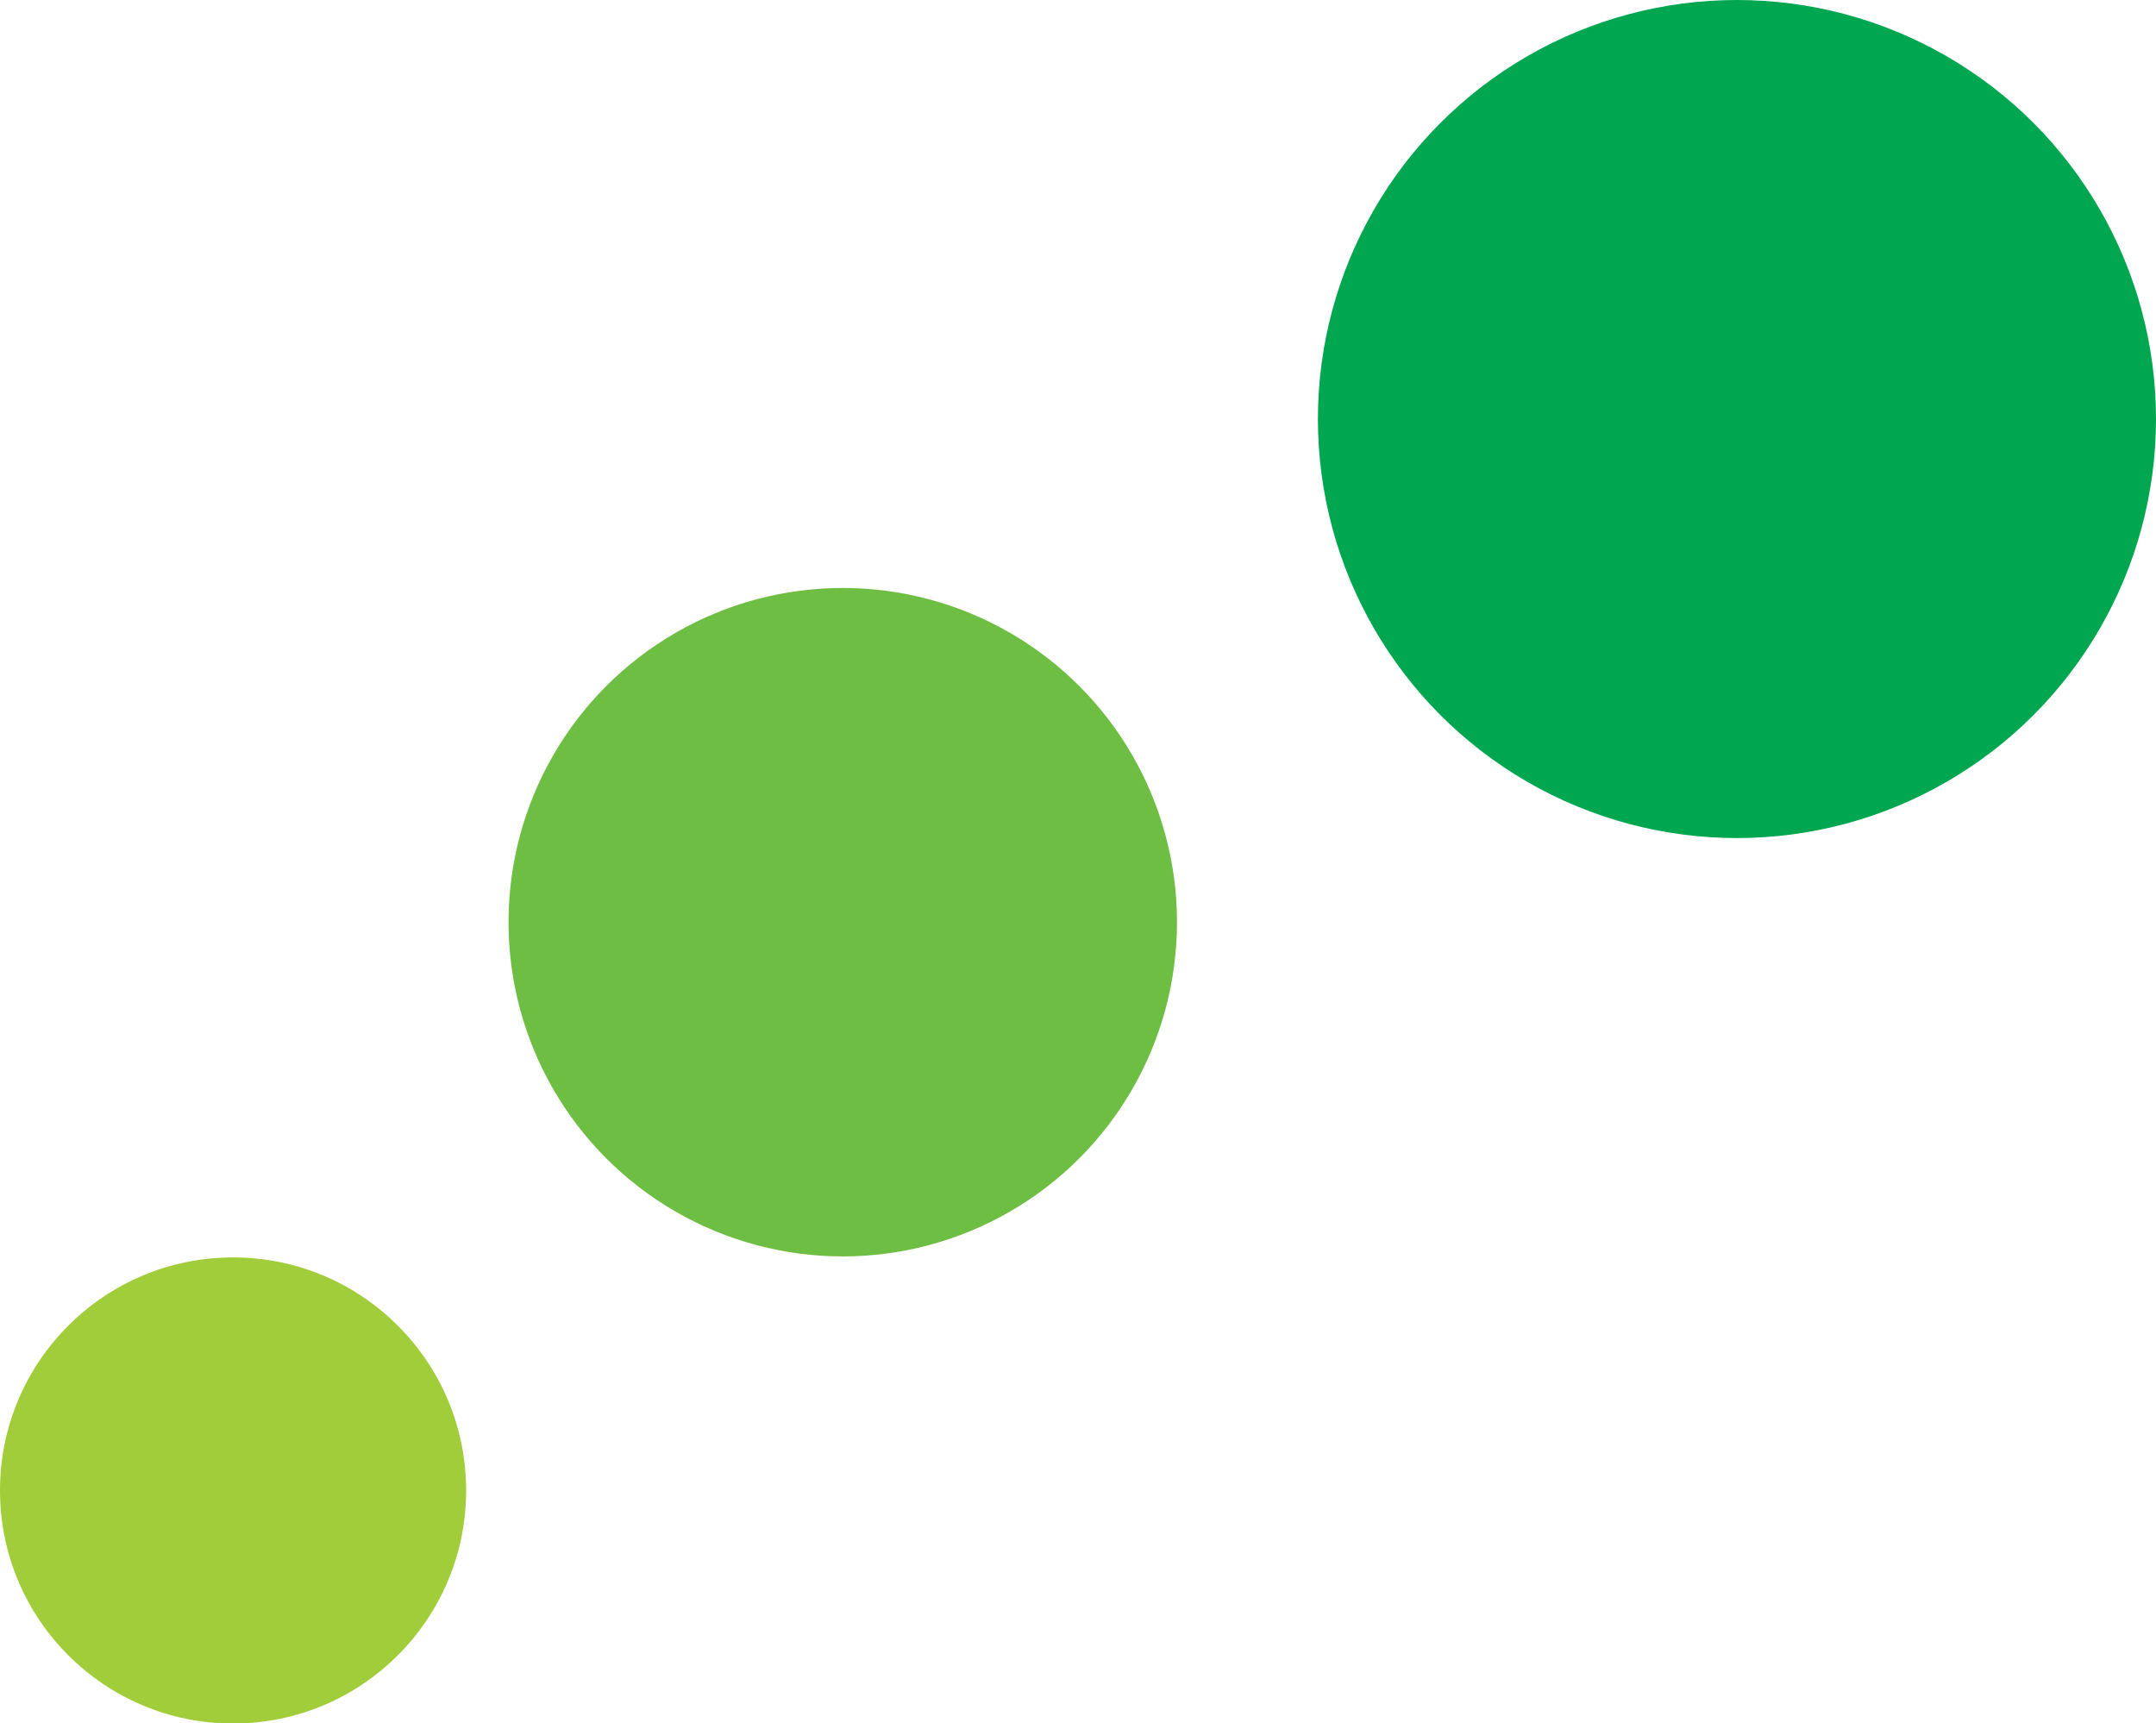
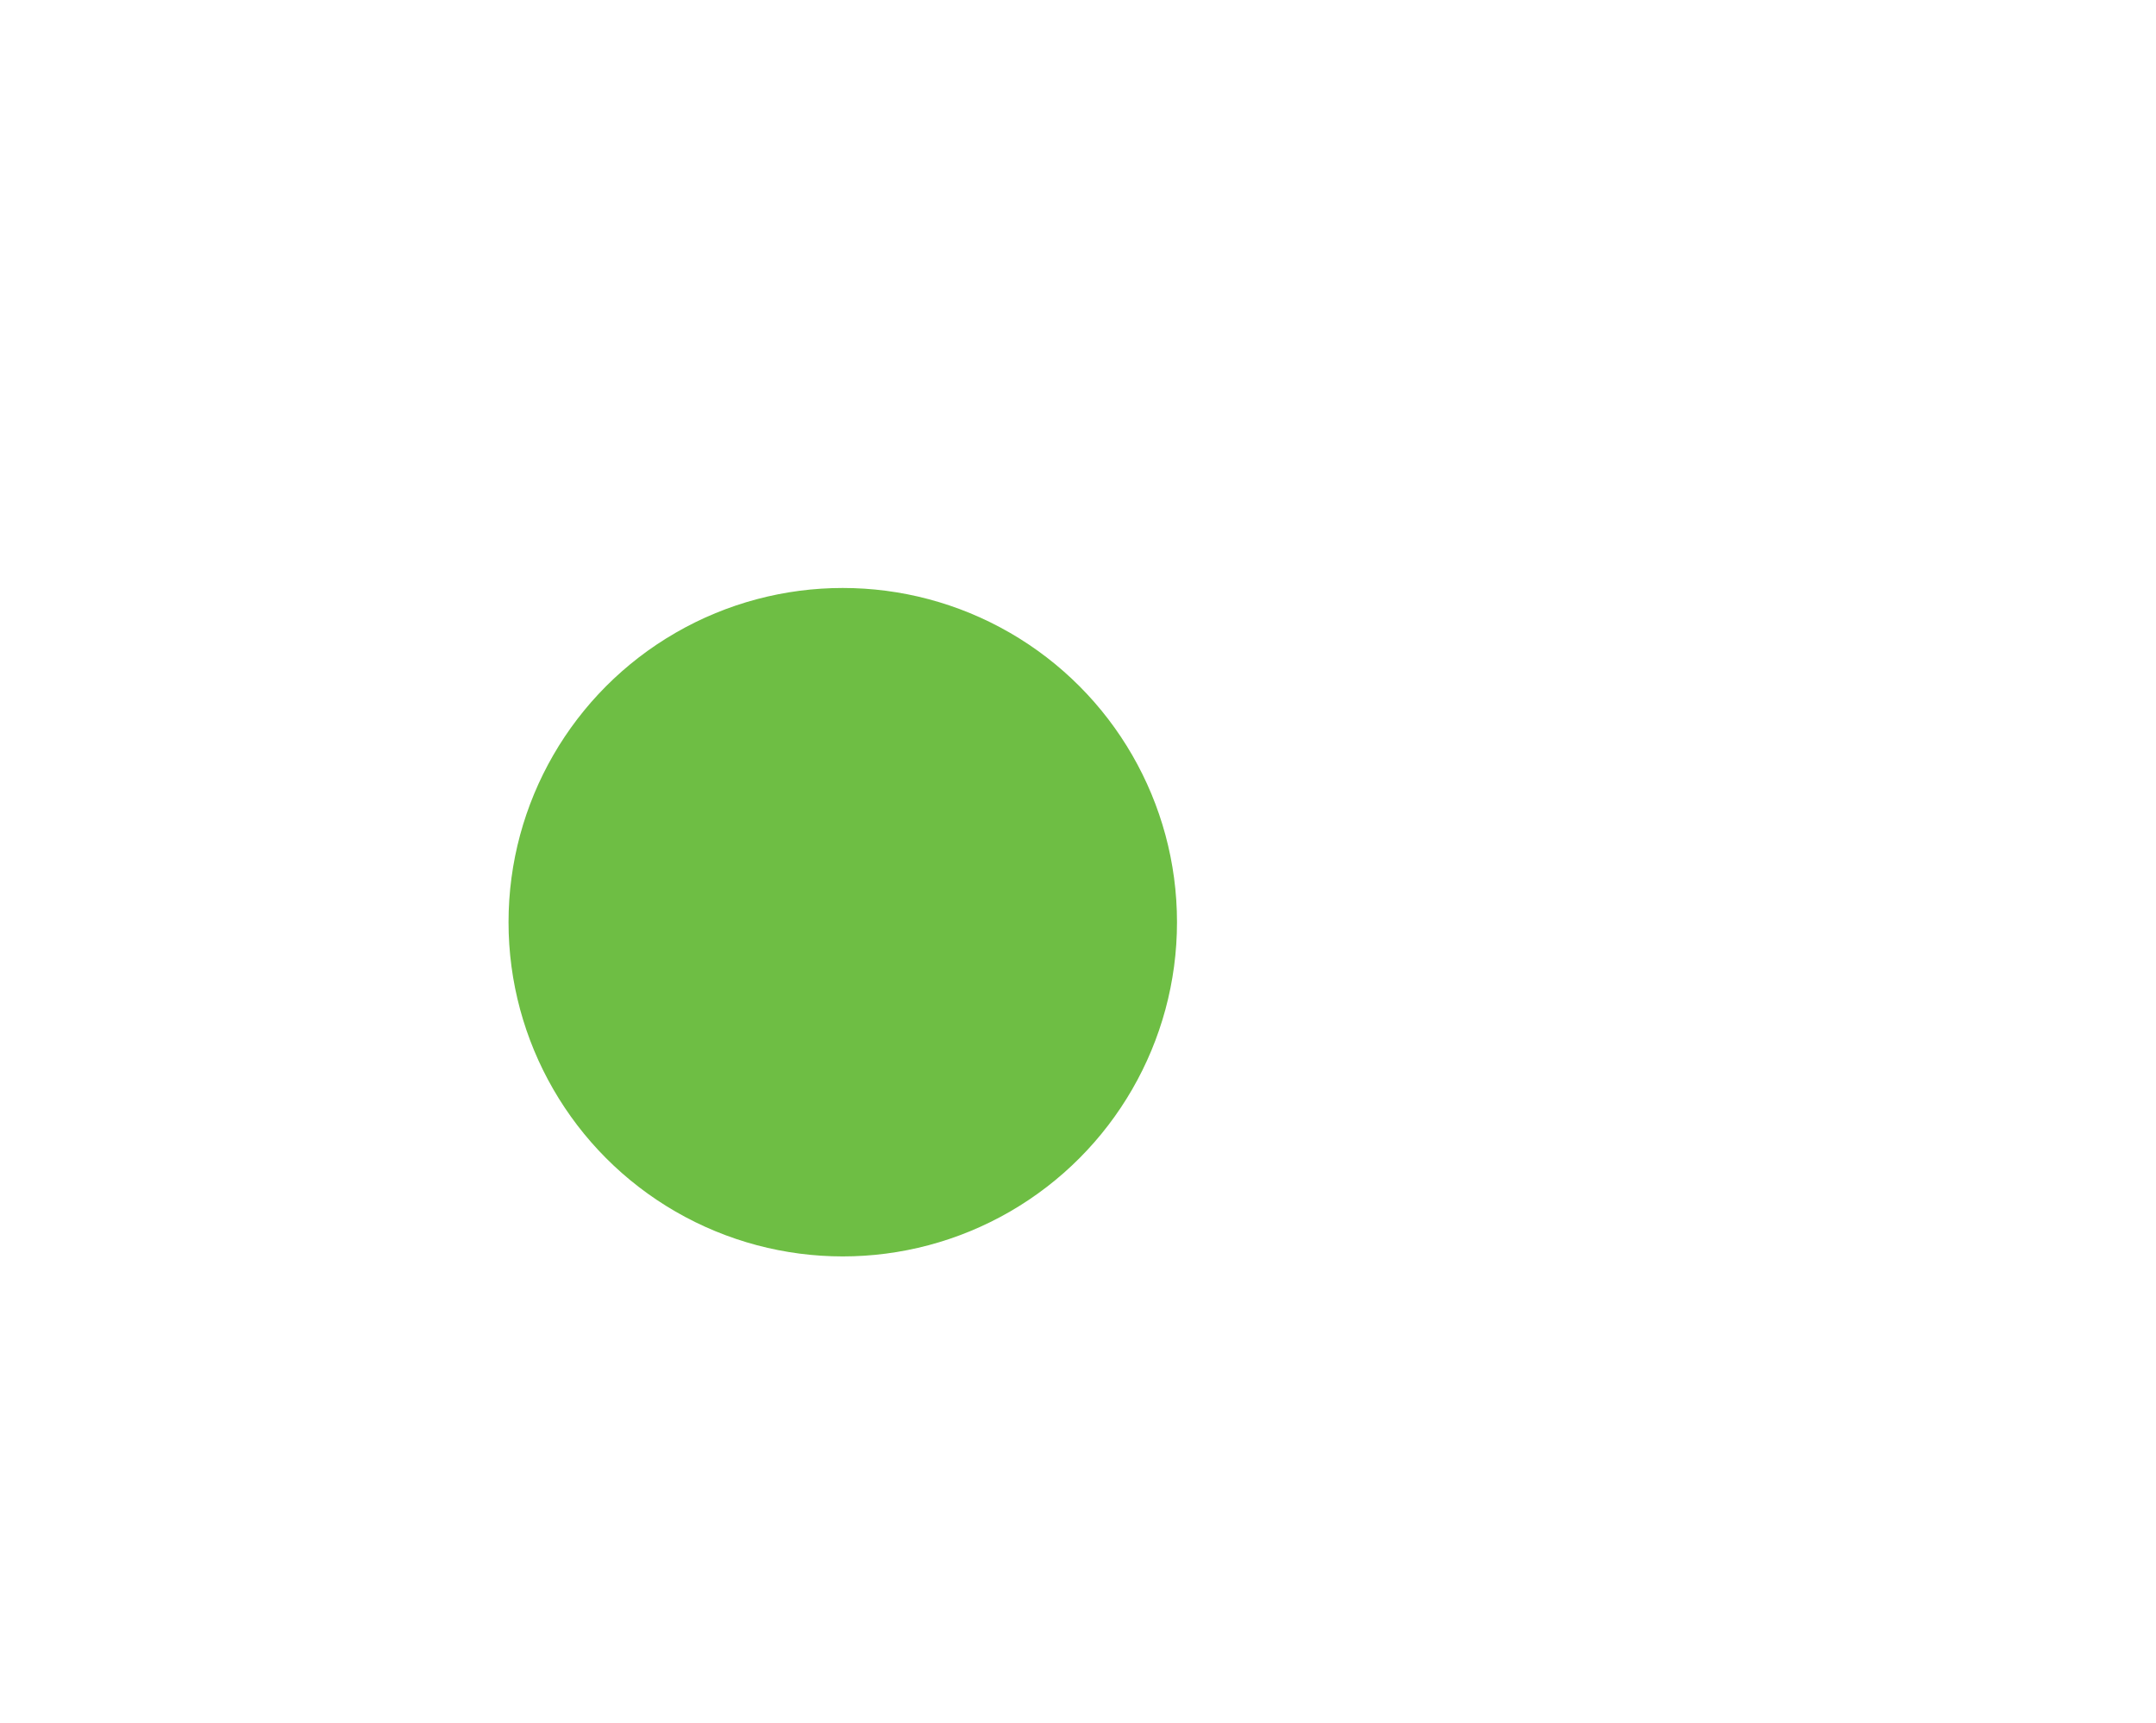
<svg xmlns="http://www.w3.org/2000/svg" id="_レイヤー_2" viewBox="0 0 64.57 51.61">
  <defs>
    <style>.cls-1{fill:#6ebe44;}.cls-2{fill:#00a650;}.cls-3{fill:#a1cd3a;}</style>
  </defs>
  <g id="_レイヤー_1-2">
-     <circle class="cls-2" cx="52.02" cy="12.55" r="12.55" />
    <circle class="cls-1" cx="25.24" cy="27.62" r="10.01" />
-     <circle class="cls-3" cx="6.98" cy="44.64" r="6.98" />
  </g>
</svg>